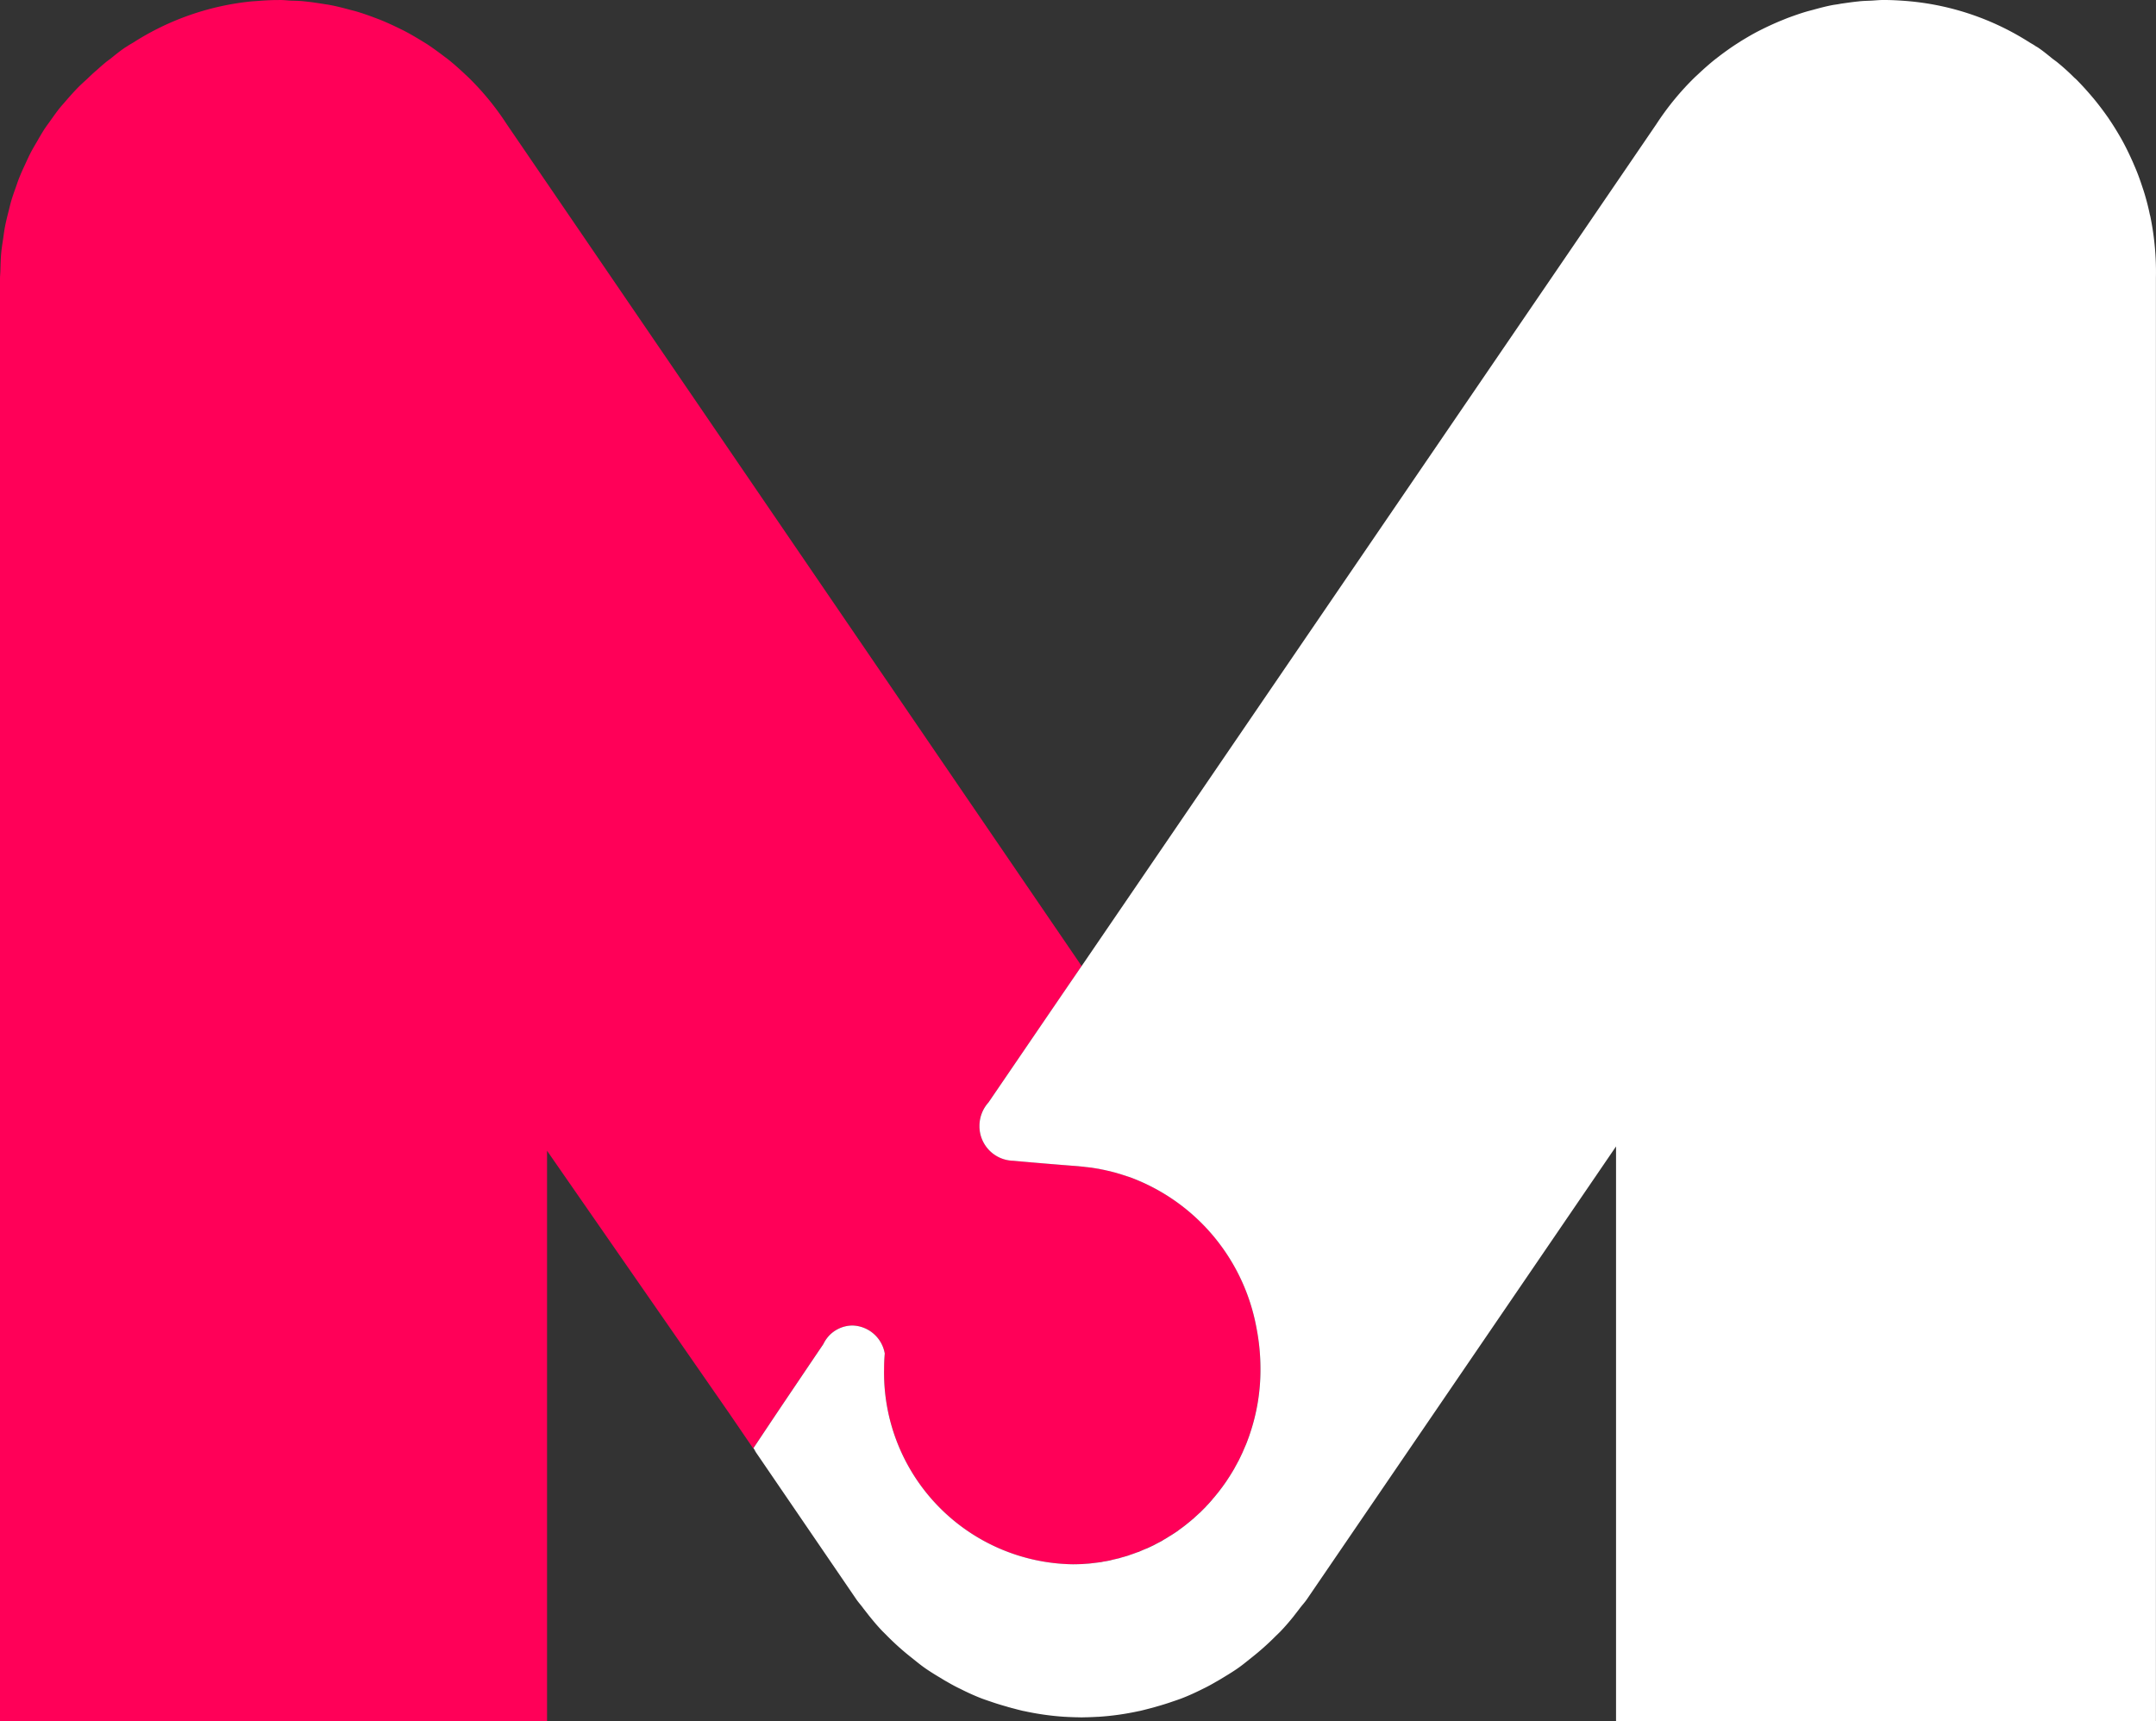
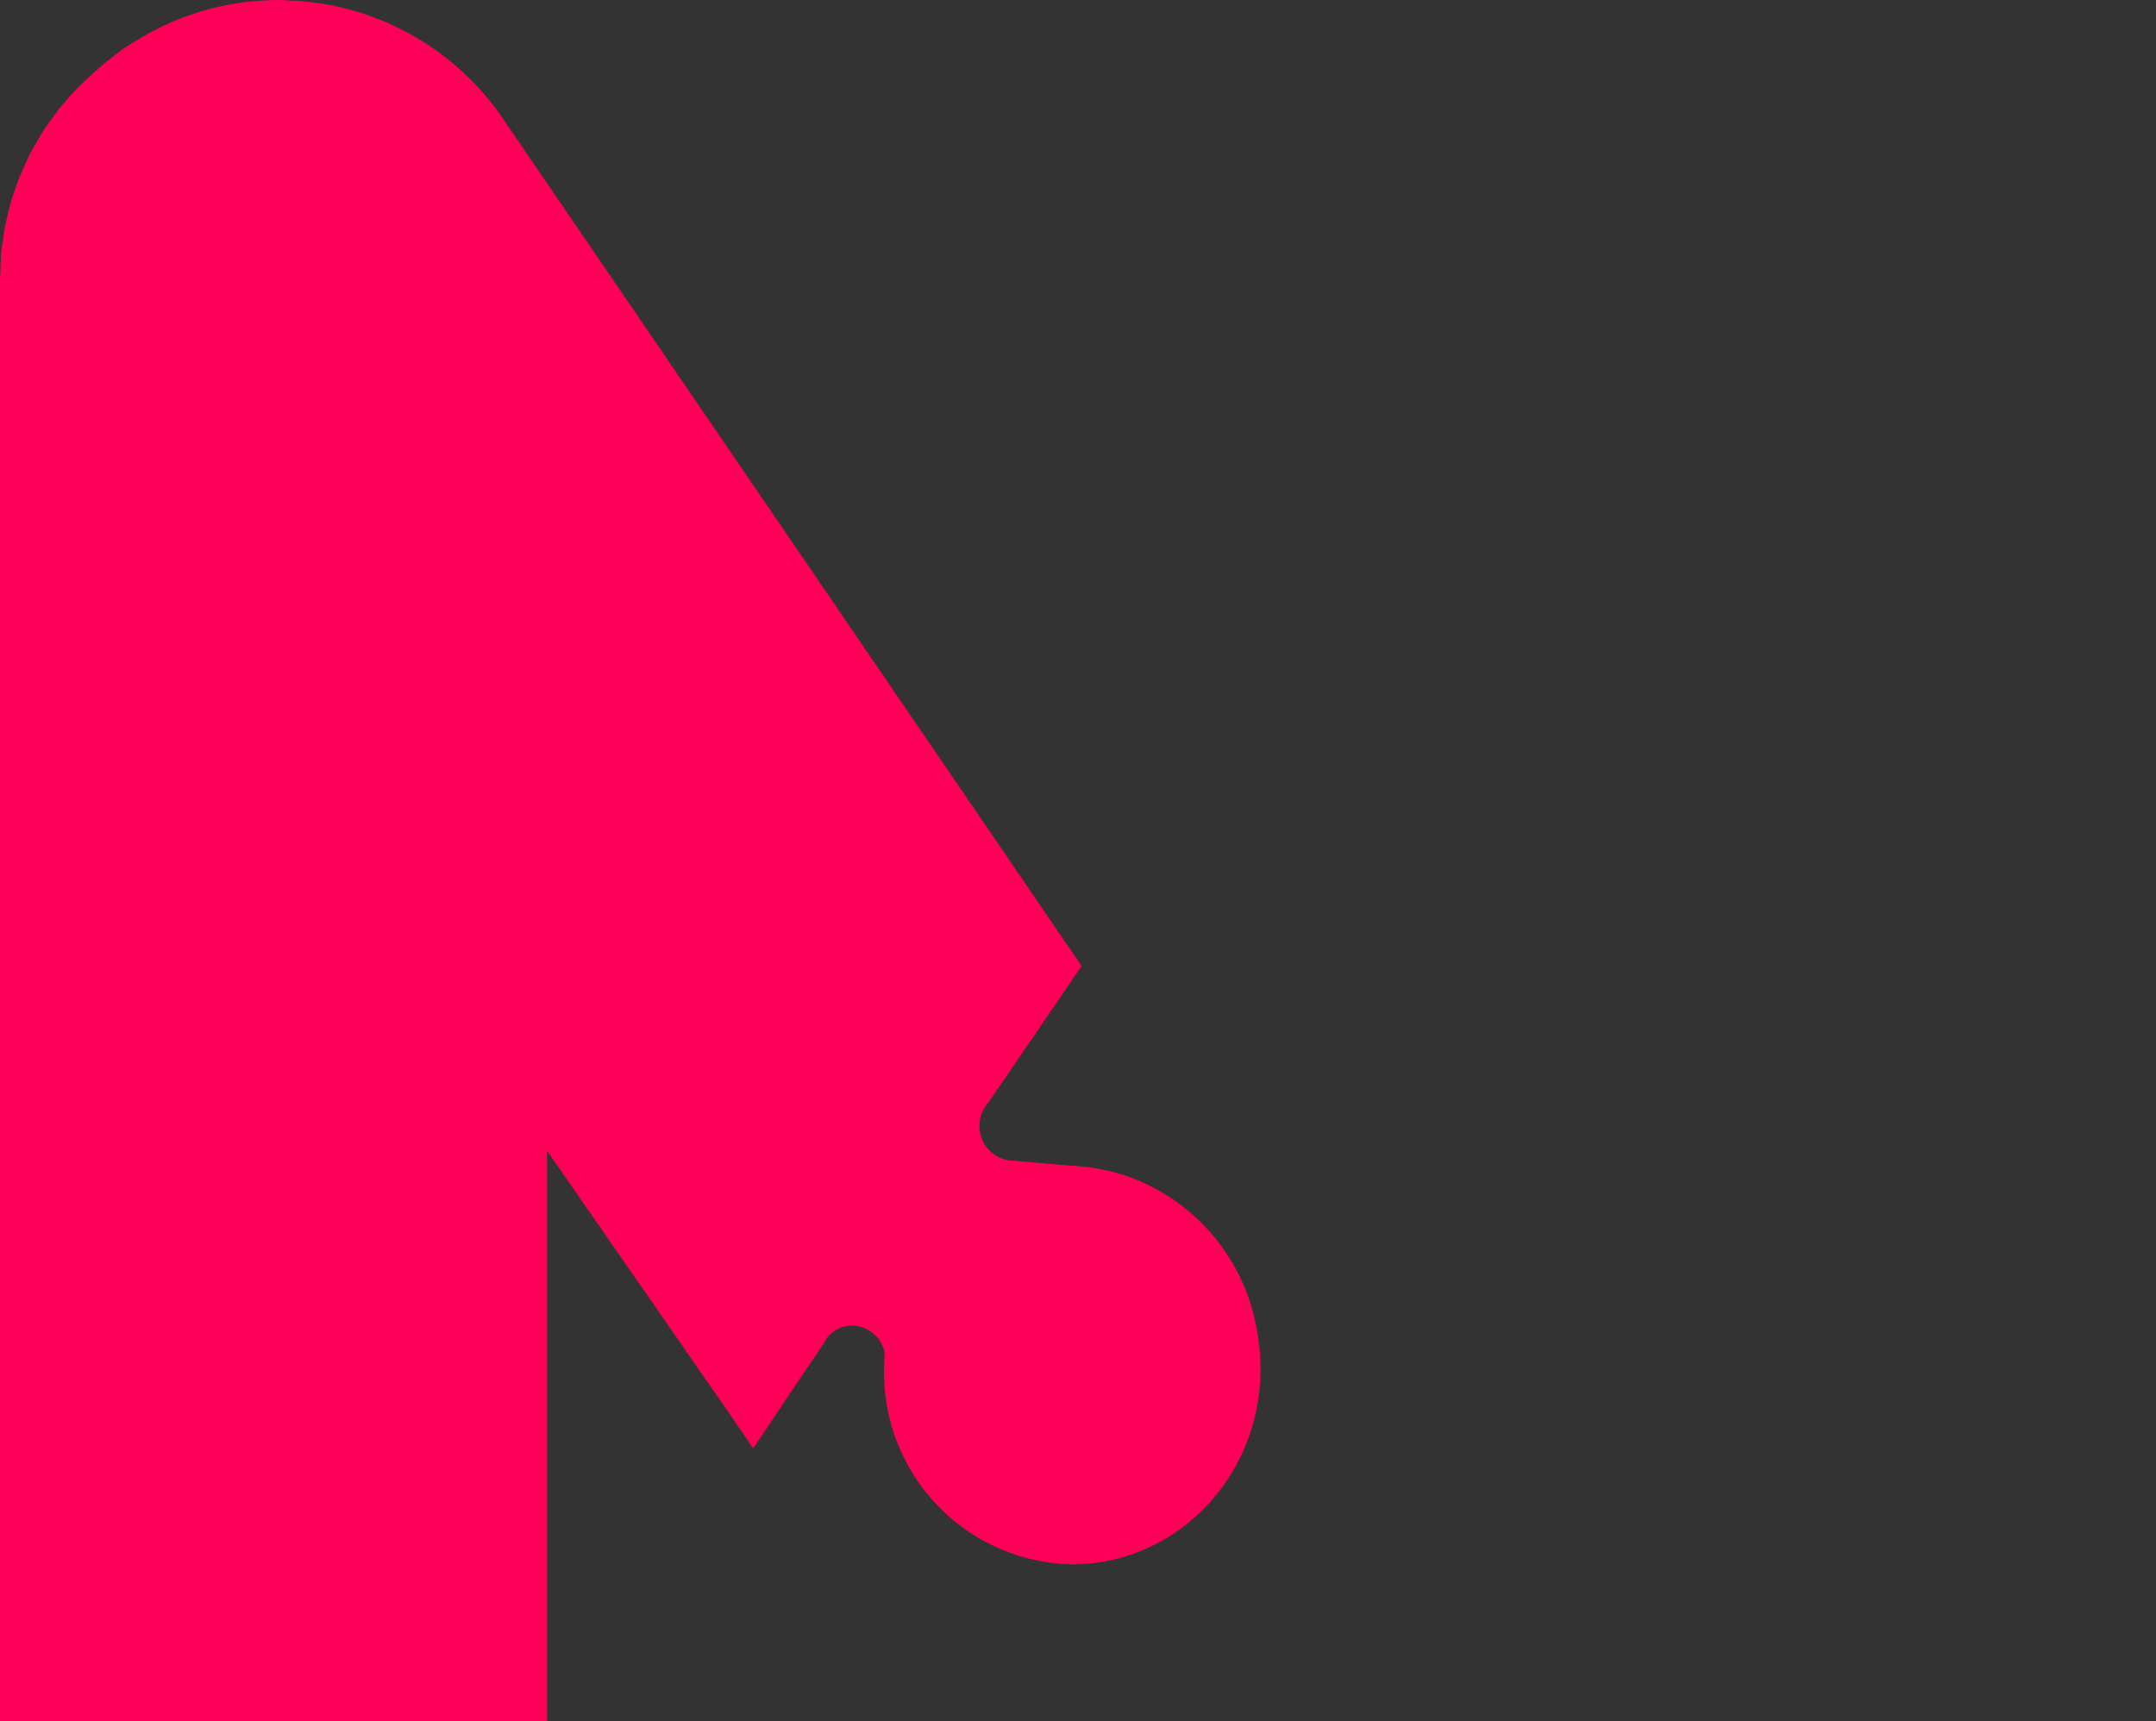
<svg xmlns="http://www.w3.org/2000/svg" id="Layer_1" data-name="Layer 1" viewBox="0 0 59.015 47.125">
  <rect x="0" y="0" width="59.015" height="47.125" fill="#333333" stroke="none" />
  <defs>
    <style>.cls-1{fill:#ff0058;}.cls-2{fill:#fff;}</style>
  </defs>
  <path class="cls-1" d="M22.536,36.799a.95.95,0,0,1,.159-.235.894.894,0,0,1,.636-.272.918.918,0,0,1,.886.765c-.011.148-.021.297-.02.446l.002.032a5.248,5.248,0,0,0,5.167,5.294c.084-.001.168-.003.252-.008.041-.002.081-.006.122-.009.047-.004.095-.007.142-.011.028-.003.056-.008.084-.011.059-.007.118-.014.176-.024.02-.003.04-.007.06-.011.065-.011.131-.023.195-.037l.046-.011c.068-.015.136-.032.204-.05l.038-.011c.069-.02.138-.04.207-.062l.032-.011c.07-.023.139-.047.207-.073l.03-.013c.068-.027.136-.054.203-.084l.029-.014c.067-.03.133-.06.198-.093l.03-.015c.064-.033.128-.067.191-.103l.03-.017c.062-.036.124-.072.185-.111l.03-.019c.06-.039.119-.078.178-.12l.03-.021c.058-.042.115-.084.171-.127l.03-.024c.056-.043.11-.088.164-.134l.03-.025c.053-.046.105-.094.156-.142l.029-.027c.05-.049.1-.098.149-.149l.027-.029c.049-.051.096-.103.142-.155l.026-.03c.046-.053.091-.108.135-.163l.024-.031c.044-.056.087-.113.129-.171l.022-.03c.042-.059.082-.119.122-.18l.019-.029q.06-.092.116-.189l.016-.027c.038-.065.074-.131.109-.198l.013-.024c.036-.069.069-.139.102-.21l.009-.019c.033-.074.065-.148.096-.223l.005-.012q.047-.118.09-.238l.001-.002a5.526,5.526,0,0,0,.305-1.84,5.952,5.952,0,0,0-.104-1.087c-.014-.075-.03-.149-.046-.223a5.427,5.427,0,0,0-3.434-3.926l-.002-.001c-.066-.024-.132-.046-.199-.067l-.013-.004c-.064-.02-.128-.038-.192-.056l-.025-.007q-.09-.024-.181-.044l-.042-.01c-.056-.012-.112-.024-.169-.034l-.059-.011c-.051-.009-.102-.017-.153-.024-.027-.004-.054-.008-.081-.011-.044-.005-.09-.011-.134-.015-.053-.005-.106-.011-.159-.015-.676-.052-1.664-.139-1.774-.151a.944.944,0,0,1-.925-.95.96.96,0,0,1,.247-.646l.024-.033,2.003-2.934.466-.683.033-.047.024-.035L13.872,3.402a7.493,7.493,0,0,0-1.061-1.294l-.078-.072c-.149-.141-.301-.277-.46-.405l-.129-.097c-.149-.113-.301-.224-.456-.327l-.142-.087c-.159-.097-.318-.191-.486-.278L10.93.778C10.757.693,10.583.613,10.402.54L10.283.495c-.181-.069-.368-.135-.557-.19L9.589.27C9.408.221,9.225.173,9.038.138c-.07-.015-.142-.021-.214-.035-.159-.024-.32-.05-.484-.065-.127-.016-.255-.017-.382-.021C7.859.011,7.76,0,7.66,0L7.624.001C7.416,0,7.21.014,7.001.03l-.108.007A7.374,7.374,0,0,0,3.651,1.163c-.055.034-.112.063-.164.1l-.054.033c-.142.094-.274.203-.407.31L2.913,1.69c-.091.075-.178.151-.265.23l-.006.005c-.097.08-.184.168-.277.255-.083.076-.168.151-.247.234-.099.102-.192.206-.286.314-.064.076-.129.146-.191.222-.089.11-.17.225-.253.342-.058.082-.119.163-.175.247-.069.109-.134.22-.199.335-.058.098-.117.197-.171.3-.052.099-.097.2-.144.302-.056.122-.113.242-.162.366C.5,4.93.47,5.02.438,5.114.389,5.25.34,5.386.299,5.53c-.025.088-.044.178-.068.268-.036.143-.072.285-.099.431C.113,6.335.1,6.441.084,6.549c-.02.129-.04.257-.052.389-.013.146-.016.297-.021.448C.01,7.468,0,7.548,0,7.633V47.125H14.974v-15.62L19.97,38.707l.647.948c.282-.425.559-.836.825-1.234.381-.567.749-1.114,1.093-1.622" />
-   <path class="cls-2" d="M59.013,7.607V47.125H44.235V31.387l-8.451,12.382c-.063.096-.14.175-.207.265-.054.073-.111.143-.166.216-.117.146-.238.286-.366.42l-.124.121a7.245,7.245,0,0,1-.675.601c-.124.099-.245.2-.375.289-.115.08-.229.15-.344.22-.08.048-.16.099-.242.143-.118.07-.242.137-.363.195-.191.096-.382.184-.582.261-.083.031-.169.06-.255.089-.146.051-.293.096-.44.137-.032.01-.06.019-.089.025-.025.01-.048.012-.07.019-.096.025-.195.051-.29.073-.009,0-.015.004-.025.004a7.358,7.358,0,0,1-1.095.155h-.015c-.099.006-.201.01-.3.013-.054,0-.105.003-.156.003-.054,0-.105-.003-.156-.003-.102-.003-.203-.006-.302-.013h-.015a7.415,7.415,0,0,1-1.095-.155c-.006,0-.016-.004-.025-.004-.096-.022-.191-.047-.286-.073a.472.472,0,0,1-.07-.019.787.787,0,0,1-.09-.025c-.149-.042-.296-.086-.442-.137-.085-.029-.172-.058-.255-.089a6.348,6.348,0,0,1-.58-.261c-.124-.058-.245-.124-.366-.195-.083-.044-.159-.096-.242-.143-.115-.07-.229-.14-.344-.22-.13-.089-.252-.191-.375-.289a7.232,7.232,0,0,1-.675-.601l-.121-.121c-.131-.134-.248-.274-.366-.42-.058-.073-.112-.143-.169-.216-.064-.09-.14-.169-.203-.265l-2.791-4.087.06.073-.073-.108c.283-.426.551-.827.818-1.225.382-.566.751-1.115,1.095-1.623a.939.939,0,0,1,.16-.235.894.894,0,0,1,.636-.274.922.922,0,0,1,.885.767c-.013.146-.019.296-.019.445v.032a5.245,5.245,0,0,0,5.169,5.293c.082,0,.166-.003.252-.006.041-.003.08-.006.121-.009.047-.003.096-.006.143-.013l.083-.01c.057-.006.117-.015.175-.022.022-.003.041-.01.06-.013.067-.009.131-.022.194-.035.016-.003.032-.01.047-.013.067-.016.137-.032.204-.048.012-.003.025-.009.038-.013.07-.019.137-.038.207-.06.009-.003.023-.009.032-.013.07-.022.14-.048.207-.073.009-.003.019-.006.031-.009.067-.029.134-.058.201-.086.009-.003.02-.009.032-.012.064-.029.13-.06.198-.093a.141.141,0,0,1,.029-.016c.064-.035.128-.066.191-.101l.029-.02c.064-.035.124-.073.185-.112a.21.21,0,0,0,.032-.019c.06-.038.118-.076.178-.117.01-.006.019-.016.029-.023.058-.042.114-.082.172-.128.01-.006.019-.015.028-.022.054-.044.112-.089.163-.134a.382.382,0,0,1,.032-.025c.05-.048.105-.096.155-.143a.268.268,0,0,1,.029-.025l.149-.149a.218.218,0,0,0,.025-.029c.051-.051.099-.105.143-.156a.113.113,0,0,0,.025-.032c.048-.051.092-.108.137-.163.006-.009.016-.019.025-.031.042-.055.086-.112.128-.169a.294.294,0,0,1,.022-.031c.042-.058.083-.118.121-.179l.019-.028c.042-.064.08-.128.118-.191a.099.099,0,0,1,.016-.025c.035-.067.073-.134.108-.2a.087.087,0,0,1,.013-.022c.035-.07.07-.14.101-.21l.01-.019c.032-.073.064-.149.096-.223l.006-.013c.032-.079.06-.159.09-.239v-.003a5.471,5.471,0,0,0,.305-1.836,5.857,5.857,0,0,0-.105-1.089c-.013-.073-.029-.149-.045-.223a5.439,5.439,0,0,0-3.434-3.928h-.003c-.067-.022-.134-.044-.201-.066-.004,0-.006-.004-.013-.004l-.191-.057a.083.083,0,0,1-.025-.006c-.06-.016-.121-.032-.181-.044l-.041-.01c-.058-.013-.112-.022-.169-.035-.019-.004-.038-.006-.06-.01-.051-.009-.101-.016-.152-.025-.025-.004-.055-.006-.08-.009-.044-.006-.089-.009-.134-.016-.054-.006-.105-.01-.159-.016-.675-.051-1.665-.137-1.773-.149a.946.946,0,0,1-.926-.952.964.964,0,0,1,.248-.646l.022-.032,2.002-2.935.468-.684.031-.044.025-.036L45.336,3.403a7.555,7.555,0,0,1,1.063-1.295l.076-.07c.149-.14.302-.277.461-.405l.128-.099c.149-.112.302-.223.458-.324l.14-.09c.159-.096.318-.191.487-.277L48.281.777c.171-.083.347-.163.528-.235l.118-.048c.181-.066.369-.134.557-.187L49.62.271c.181-.05.363-.099.55-.134.07-.012.143-.019.213-.035.159-.022.322-.047.484-.063.127-.016.255-.016.381-.023.099-.006.201-.016.3-.016h.038c.207,0,.414.013.621.029l.108.01a7.357,7.357,0,0,1,3.24,1.123c.058.035.112.063.166.102l.054.031c.144.096.274.204.407.312l.112.083a5.86,5.86,0,0,1,.484.436l.044.038c.163.163.315.332.462.506l.016.019c.146.175.283.359.413.544l.016.025c.125.184.242.375.351.569l.028.051c.102.188.194.382.28.576l.035.083c.086.194.156.391.223.595l.029.086a6.602,6.602,0,0,1,.172.659l.01.035a7.587,7.587,0,0,1,.156,1.693" />
</svg>